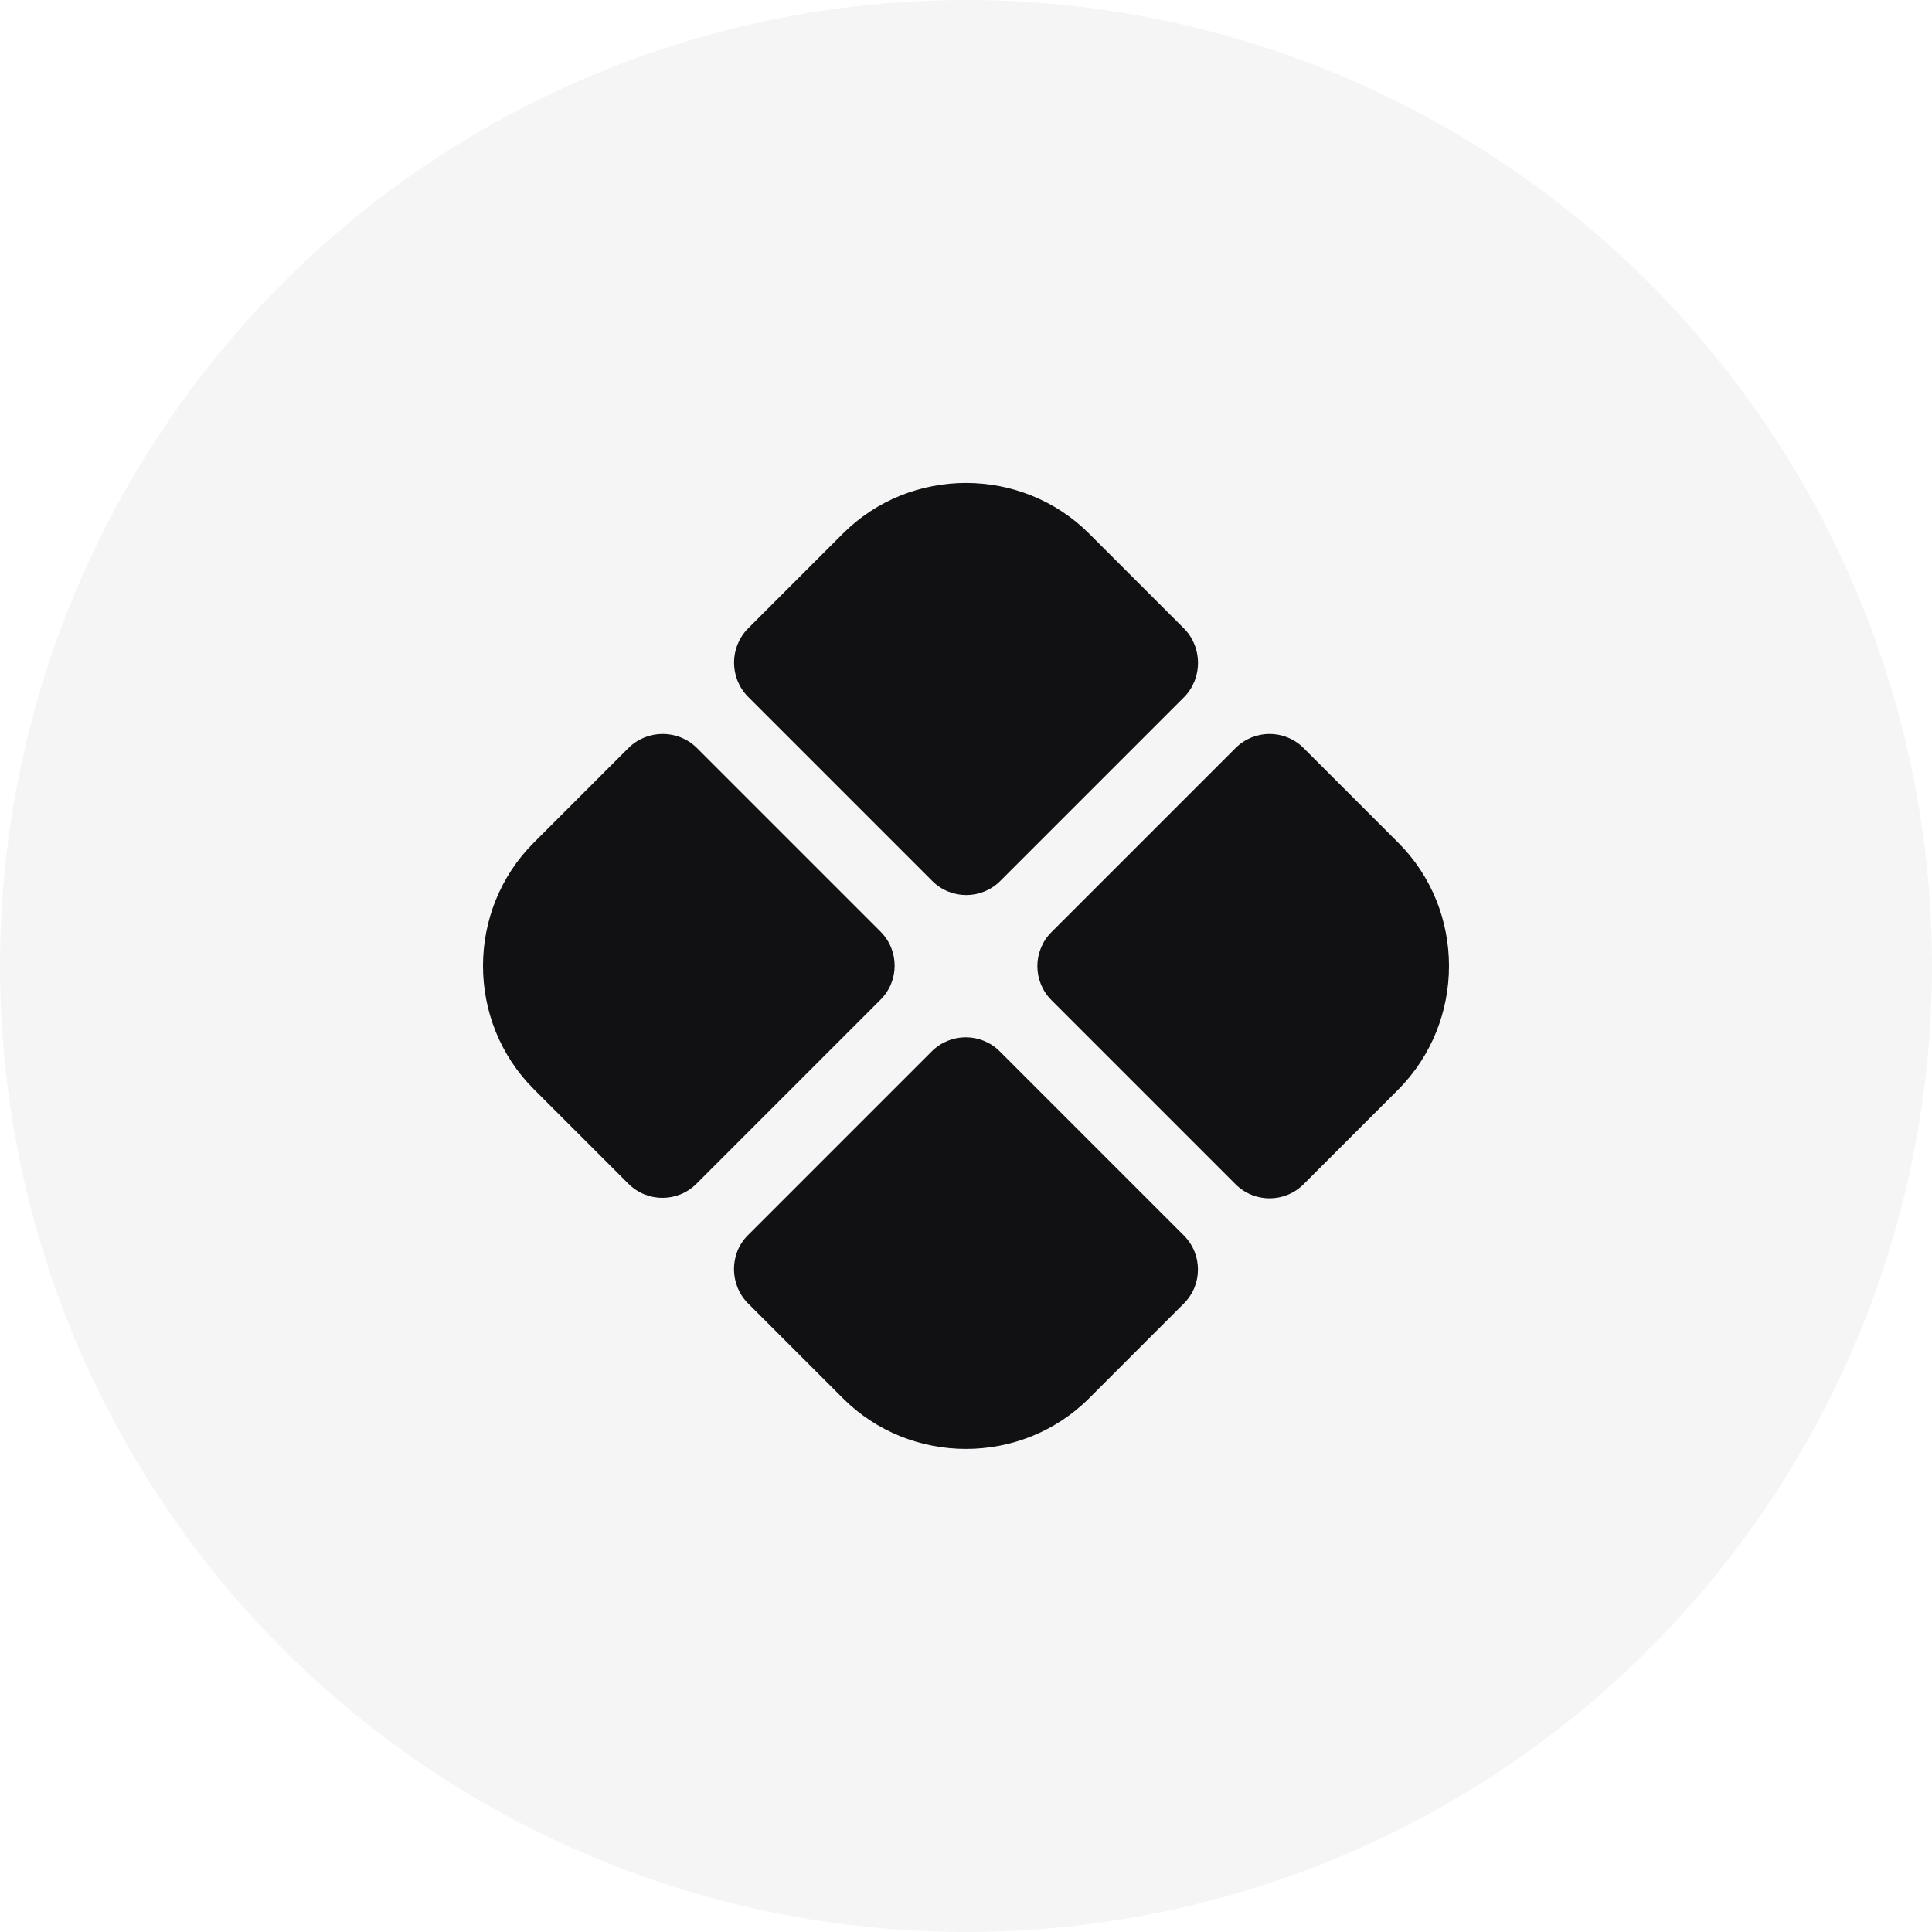
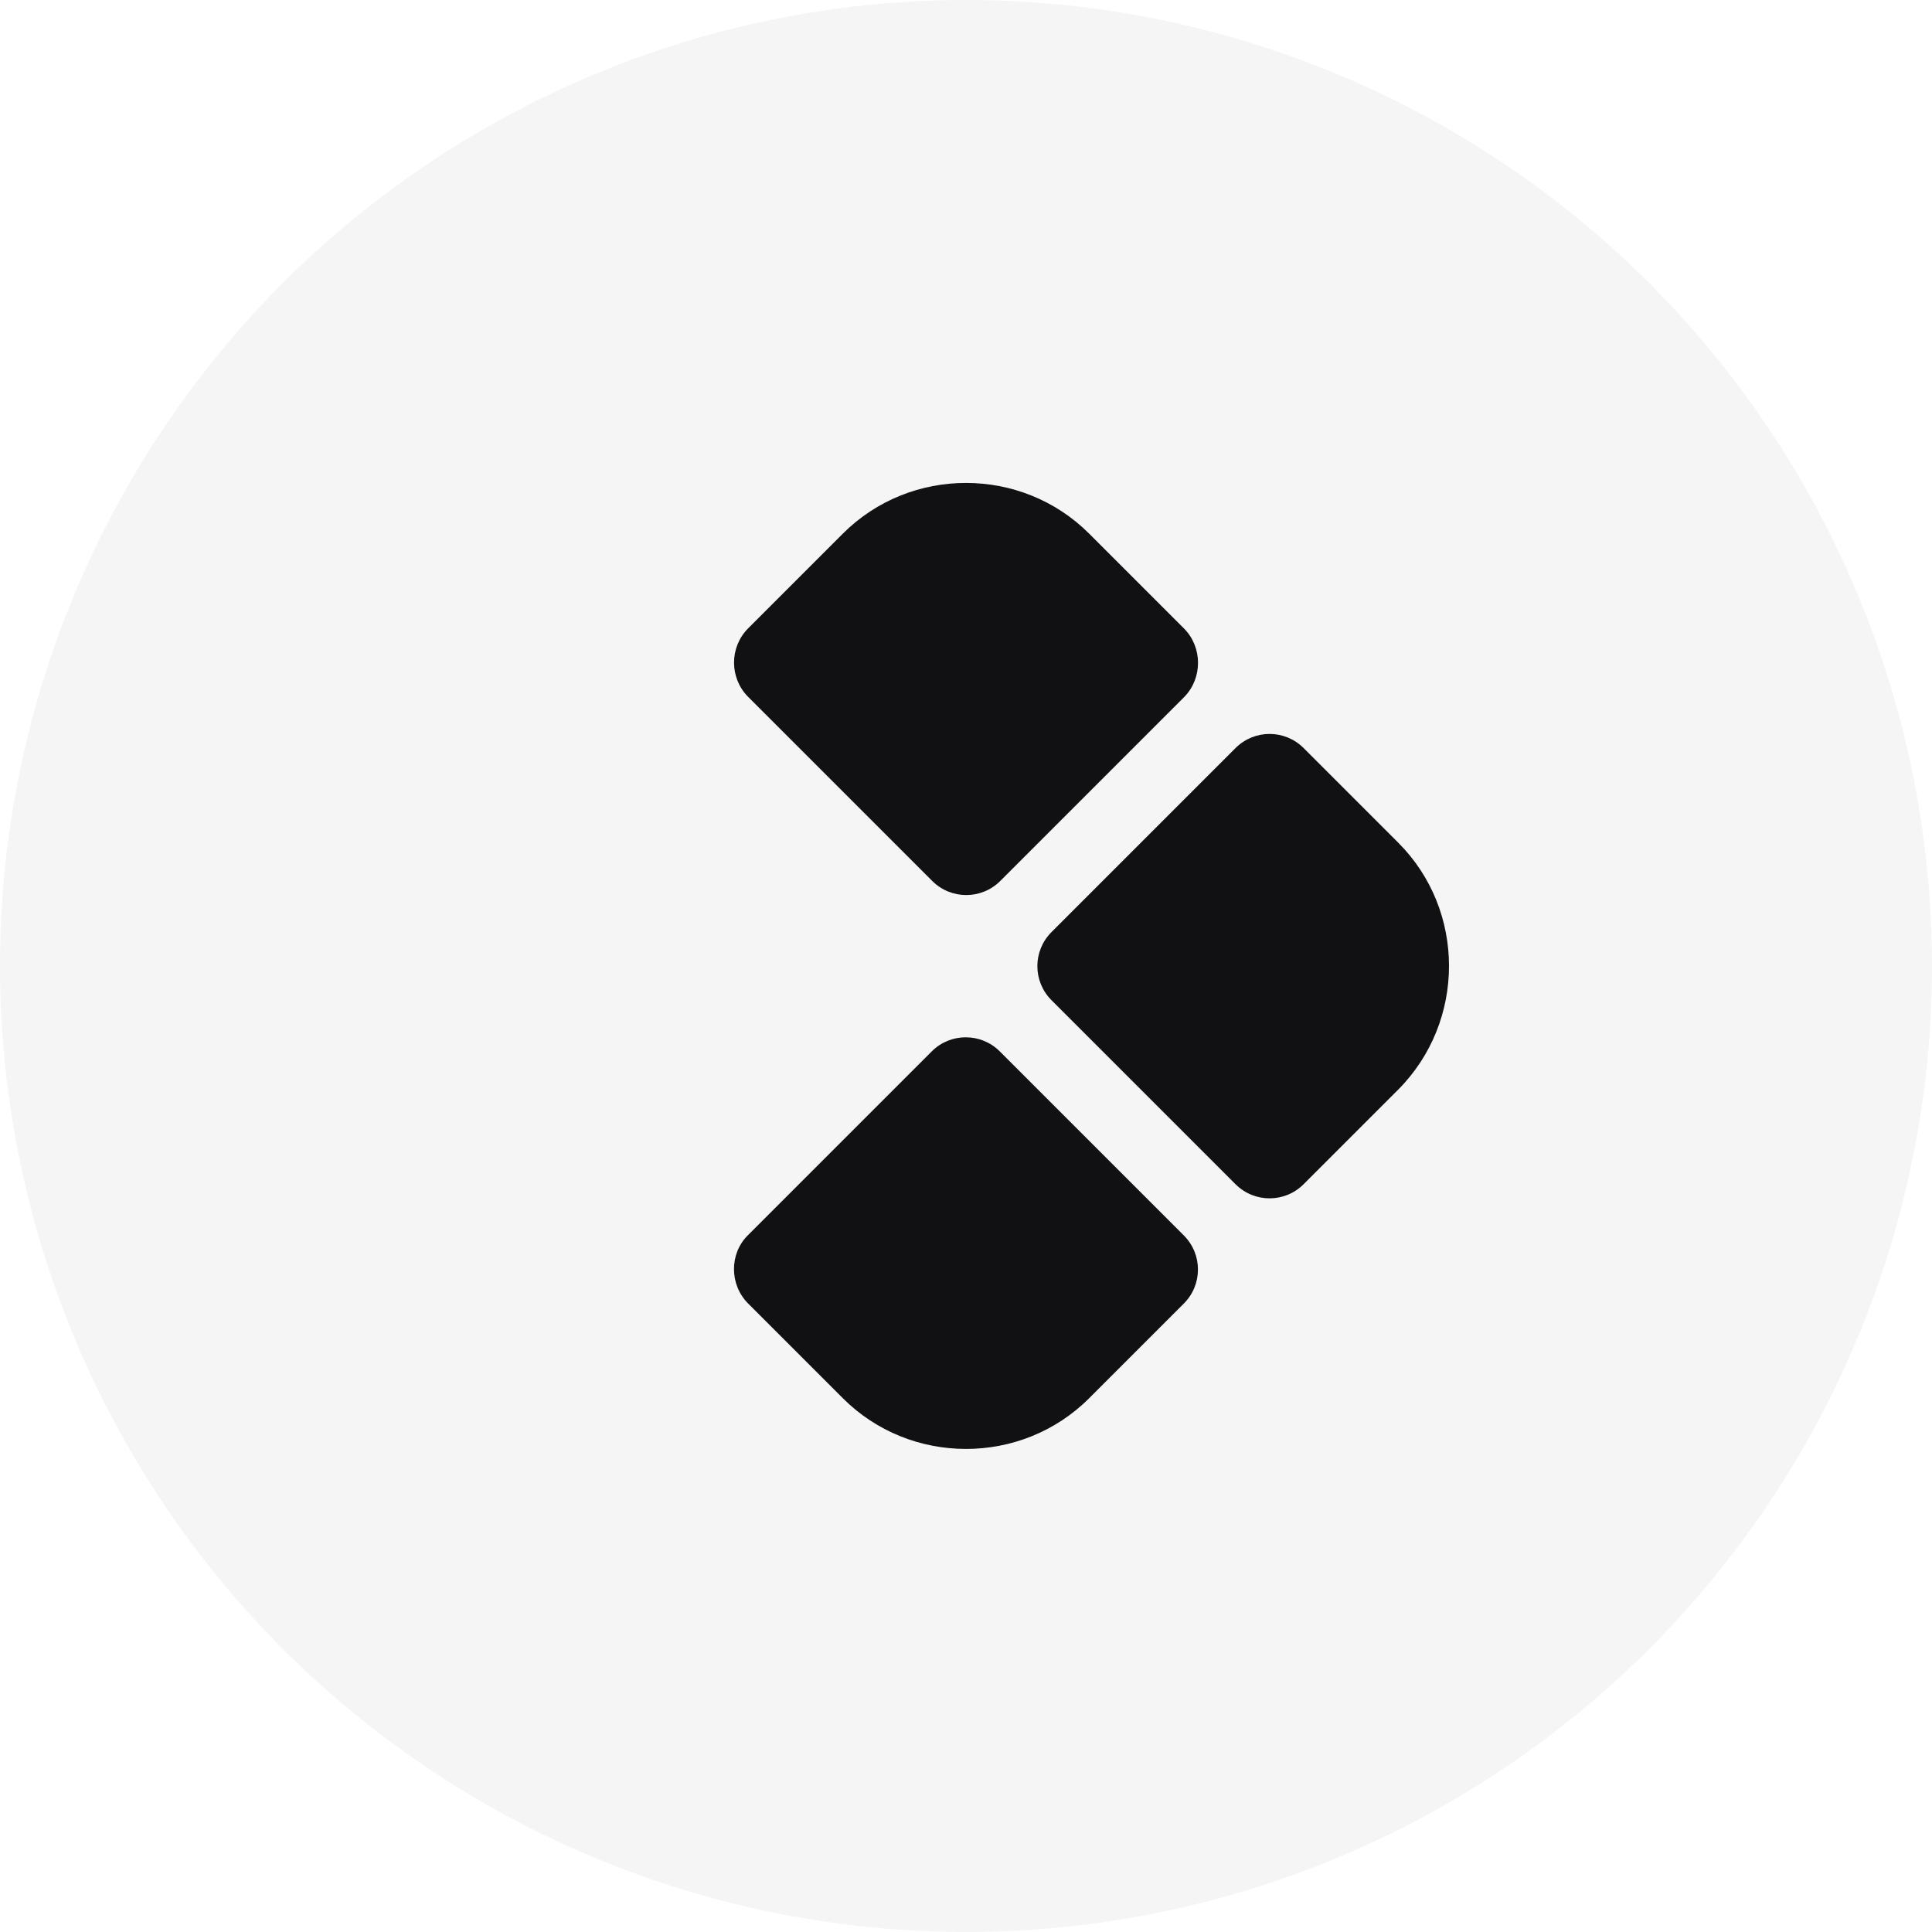
<svg xmlns="http://www.w3.org/2000/svg" width="56" height="56" viewBox="0 0 56 56" fill="none">
  <circle cx="28" cy="28" r="28" fill="#888889" fill-opacity="0.08" />
  <path d="M34.314 18.212L31.57 15.468C29.61 13.508 26.39 13.508 24.43 15.468L21.686 18.212C21.14 18.758 21.14 19.654 21.686 20.2L27.02 25.534C27.566 26.08 28.448 26.08 28.994 25.534L34.328 20.2C34.86 19.654 34.86 18.758 34.314 18.212Z" fill="#111013" />
-   <path d="M18.214 21.683L15.47 24.427C13.51 26.387 13.51 29.607 15.47 31.567L18.214 34.311C18.76 34.857 19.642 34.857 20.188 34.311L25.522 28.977C26.068 28.431 26.068 27.549 25.522 27.003L20.202 21.683C19.656 21.137 18.76 21.137 18.214 21.683Z" fill="#111013" />
  <path d="M40.53 24.427L37.786 21.683C37.24 21.137 36.358 21.137 35.812 21.683L30.478 27.017C29.932 27.563 29.932 28.445 30.478 28.991L35.812 34.325C36.358 34.871 37.24 34.871 37.786 34.325L40.53 31.581C42.49 29.607 42.49 26.387 40.53 24.427Z" fill="#111013" />
  <path d="M21.686 37.784L24.43 40.528C26.39 42.488 29.61 42.488 31.57 40.528L34.314 37.784C34.86 37.238 34.86 36.356 34.314 35.81L28.98 30.476C28.434 29.93 27.552 29.93 27.006 30.476L21.672 35.81C21.14 36.342 21.14 37.238 21.686 37.784Z" fill="#111013" />
</svg>